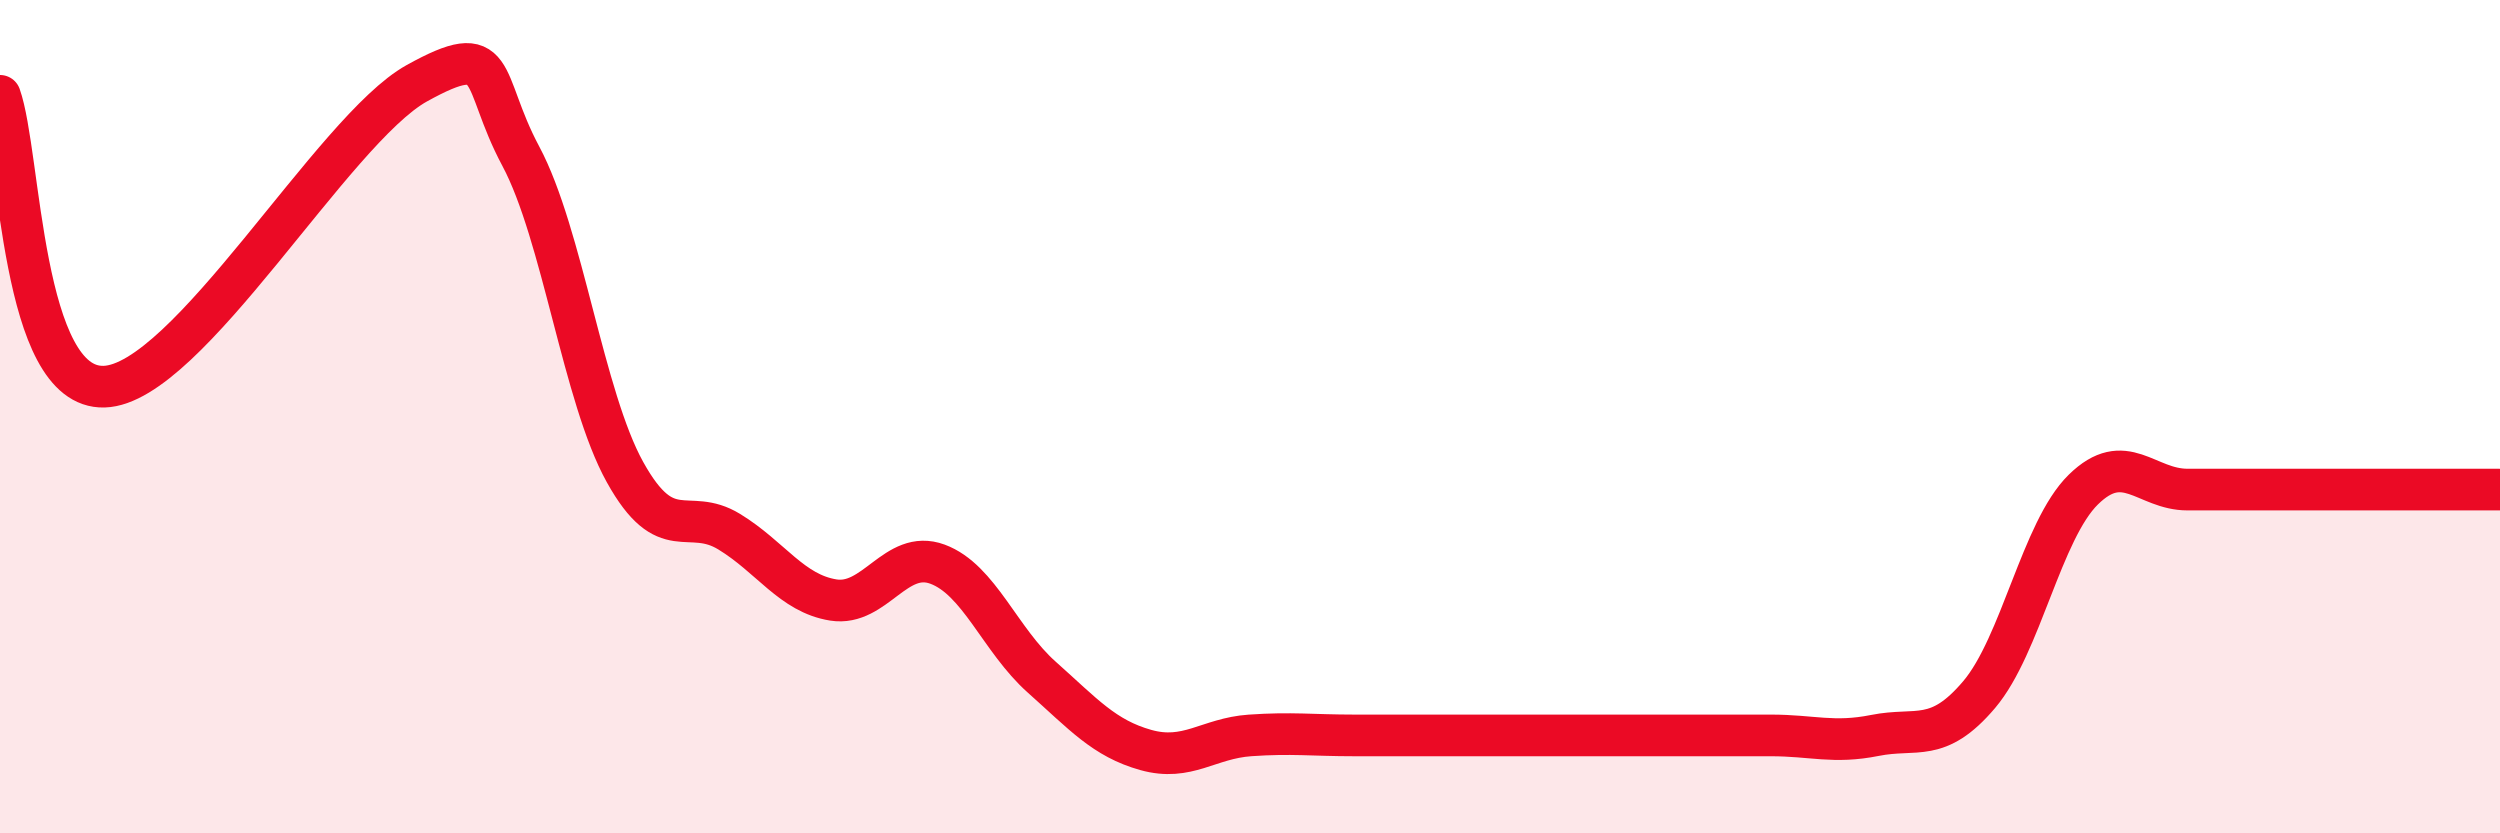
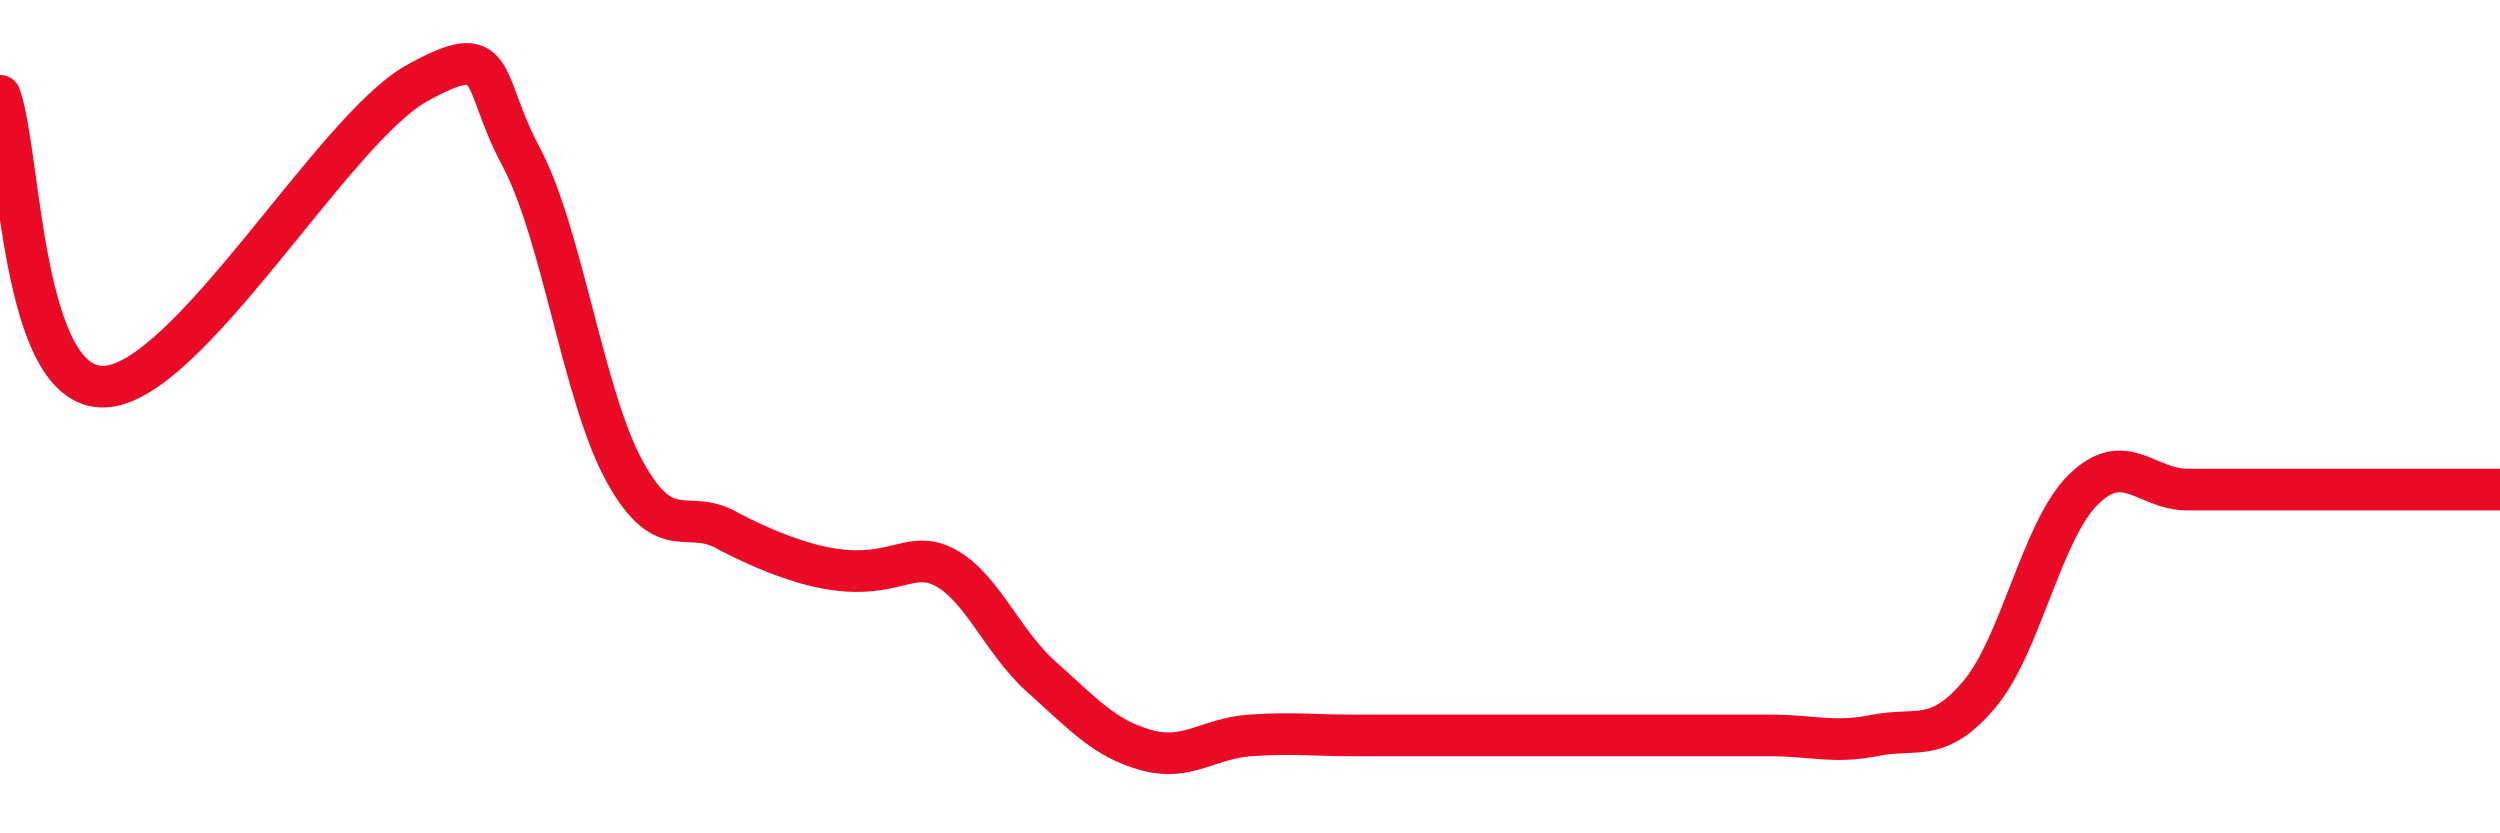
<svg xmlns="http://www.w3.org/2000/svg" width="60" height="20" viewBox="0 0 60 20">
-   <path d="M 0,2.3 C 0.5,3.7 0.5,9.34 2.5,9.28 C 4.5,9.22 8,3.11 10,2 C 12,0.89 11.5,1.88 12.5,3.75 C 13.5,5.62 14,9.53 15,11.33 C 16,13.13 16.5,12.15 17.5,12.76 C 18.5,13.37 19,14.24 20,14.4 C 21,14.56 21.5,13.17 22.5,13.54 C 23.5,13.91 24,15.36 25,16.25 C 26,17.14 26.5,17.72 27.5,18 C 28.5,18.28 29,17.72 30,17.65 C 31,17.58 31.5,17.65 32.5,17.65 C 33.5,17.65 34,17.65 35,17.65 C 36,17.65 36.5,17.65 37.5,17.65 C 38.5,17.65 39,17.65 40,17.65 C 41,17.65 41.5,17.65 42.5,17.65 C 43.5,17.65 44,17.85 45,17.65 C 46,17.45 46.5,17.85 47.5,16.67 C 48.5,15.49 49,12.73 50,11.75 C 51,10.77 51.5,11.75 52.5,11.75 C 53.5,11.75 53.5,11.75 55,11.75 C 56.5,11.75 59,11.75 60,11.75L60 20L0 20Z" fill="#EB0A25" opacity="0.1" stroke-linecap="round" stroke-linejoin="round" />
-   <path d="M 0,2.3 C 0.5,3.7 0.5,9.34 2.5,9.28 C 4.5,9.22 8,3.11 10,2 C 12,0.89 11.5,1.88 12.5,3.75 C 13.5,5.62 14,9.53 15,11.33 C 16,13.13 16.5,12.15 17.5,12.76 C 18.5,13.37 19,14.24 20,14.4 C 21,14.56 21.5,13.17 22.5,13.54 C 23.5,13.91 24,15.36 25,16.25 C 26,17.14 26.5,17.72 27.5,18 C 28.5,18.28 29,17.72 30,17.65 C 31,17.58 31.5,17.65 32.5,17.65 C 33.5,17.65 34,17.65 35,17.65 C 36,17.65 36.5,17.65 37.5,17.65 C 38.5,17.65 39,17.65 40,17.65 C 41,17.65 41.5,17.65 42.5,17.65 C 43.5,17.65 44,17.85 45,17.65 C 46,17.45 46.5,17.85 47.5,16.67 C 48.5,15.49 49,12.73 50,11.75 C 51,10.77 51.5,11.75 52.5,11.75 C 53.5,11.75 53.5,11.75 55,11.75 C 56.5,11.75 59,11.75 60,11.75" stroke="#EB0A25" stroke-width="1" fill="none" stroke-linecap="round" stroke-linejoin="round" />
+   <path d="M 0,2.3 C 0.5,3.7 0.5,9.34 2.5,9.28 C 4.5,9.22 8,3.11 10,2 C 12,0.89 11.5,1.88 12.5,3.75 C 13.5,5.62 14,9.53 15,11.33 C 16,13.13 16.5,12.15 17.5,12.76 C 21,14.56 21.5,13.17 22.5,13.54 C 23.5,13.91 24,15.36 25,16.25 C 26,17.14 26.5,17.72 27.5,18 C 28.5,18.28 29,17.72 30,17.65 C 31,17.58 31.5,17.65 32.5,17.65 C 33.5,17.65 34,17.65 35,17.65 C 36,17.65 36.5,17.65 37.5,17.65 C 38.5,17.65 39,17.65 40,17.65 C 41,17.65 41.5,17.65 42.5,17.65 C 43.5,17.65 44,17.85 45,17.65 C 46,17.45 46.5,17.85 47.5,16.67 C 48.5,15.49 49,12.73 50,11.75 C 51,10.77 51.5,11.75 52.5,11.75 C 53.5,11.75 53.5,11.75 55,11.75 C 56.5,11.75 59,11.75 60,11.75" stroke="#EB0A25" stroke-width="1" fill="none" stroke-linecap="round" stroke-linejoin="round" />
</svg>